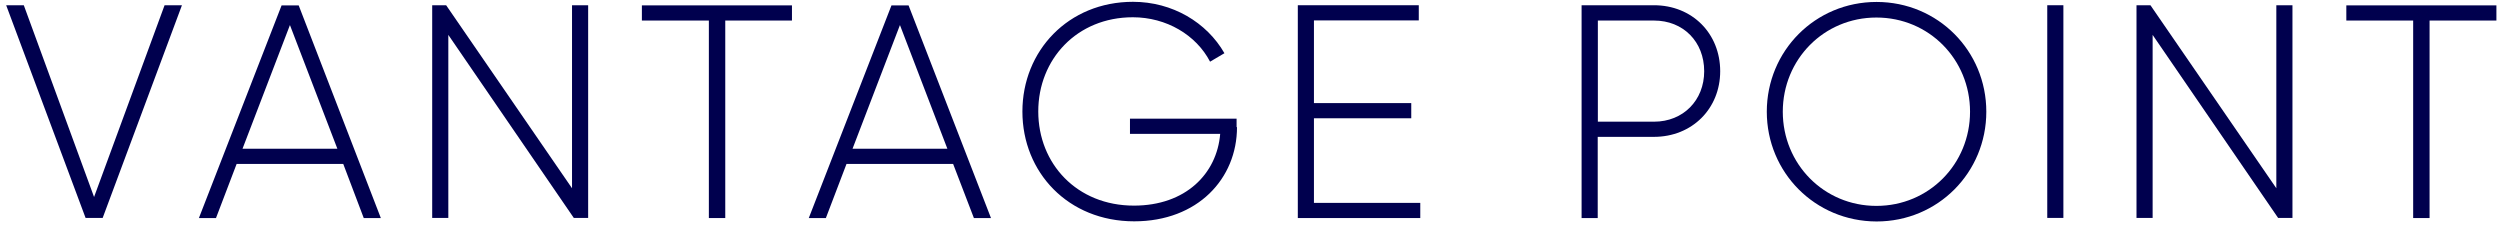
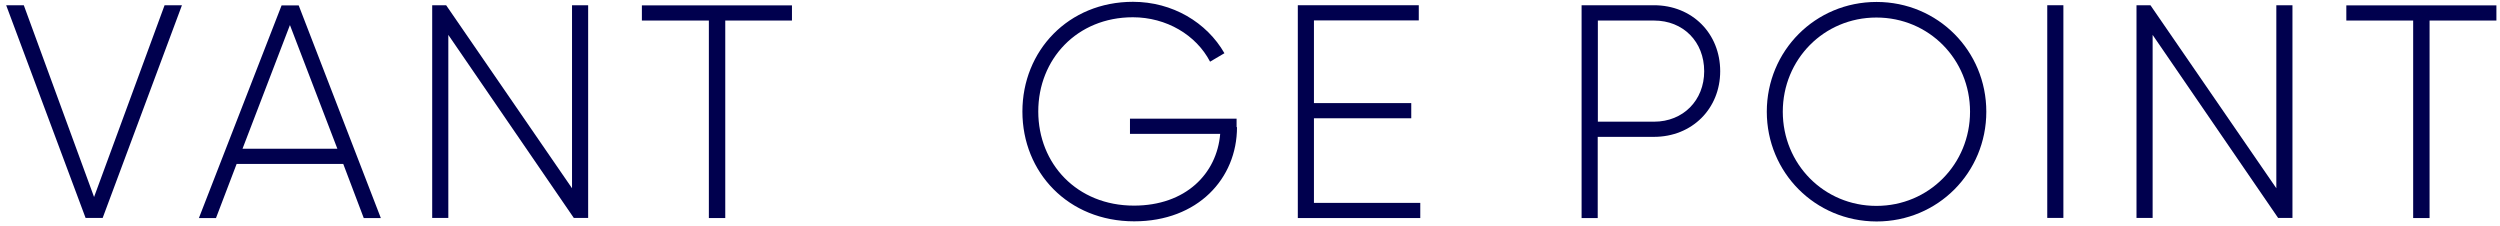
<svg xmlns="http://www.w3.org/2000/svg" width="288" height="26" viewBox="0 0 288 26" fill="none">
  <path d="M0.711 0.603H2.742L10.836 22.695L18.96 0.603H20.96L11.828 25.104H9.859L0.711 0.603Z" fill="#00004E" />
  <path d="M39.542 18.884H27.26L24.882 25.119H22.914L32.44 0.619H34.409L43.872 25.119H41.904L39.542 18.884ZM38.865 17.136L33.401 2.886L27.937 17.136H38.865Z" fill="#00004E" />
  <path d="M67.755 0.603V25.104H66.102L51.647 4.02V25.104H49.789V0.603H51.395L65.897 21.687V0.603H67.755Z" fill="#00004E" />
  <path d="M91.25 2.366H83.55V25.119H81.661V2.366H73.945V0.619H91.234V2.366H91.25Z" fill="#00004E" />
-   <path d="M109.8 18.884H97.518L95.14 25.119H93.172L102.698 0.619H104.666L114.161 25.119H112.193L109.8 18.884ZM109.138 17.136L103.674 2.886L98.211 17.136H109.138Z" fill="#00004E" />
  <path d="M142.502 14.649C142.502 20.569 137.983 25.497 130.661 25.497C123.056 25.497 117.781 19.86 117.781 12.853C117.781 5.847 123.072 0.209 130.52 0.209C135.07 0.209 139.022 2.587 141.054 6.13L139.4 7.106C137.794 4.02 134.362 1.989 130.504 1.989C124.064 1.989 119.608 6.823 119.608 12.838C119.608 18.853 124.048 23.687 130.63 23.687C136.582 23.687 140.188 20.018 140.566 15.42H130.173V13.672H142.455V14.649H142.502Z" fill="#00004E" />
  <path d="M163.616 23.372V25.119H149.508V0.603H163.443V2.351H151.366V11.877H162.577V13.625H151.366V23.372H163.616Z" fill="#00004E" />
  <path d="M198.166 8.208C198.166 12.507 194.938 15.766 190.529 15.766H184.057V25.119H182.199V0.603H190.529C194.953 0.603 198.166 3.862 198.166 8.208ZM196.323 8.208C196.323 4.807 193.914 2.367 190.545 2.367H184.073V14.018H190.545C193.898 14.018 196.323 11.562 196.323 8.208Z" fill="#00004E" />
  <path d="M203.535 12.869C203.535 5.862 209.109 0.225 216.179 0.225C223.249 0.225 228.823 5.862 228.823 12.869C228.823 19.876 223.249 25.513 216.179 25.513C209.093 25.497 203.535 19.86 203.535 12.869ZM226.949 12.869C226.949 6.854 222.226 2.02 216.163 2.02C210.101 2.02 205.377 6.854 205.377 12.869C205.377 18.884 210.101 23.718 216.163 23.718C222.226 23.718 226.949 18.884 226.949 12.869Z" fill="#00004E" />
  <path d="M237.702 0.603V25.104H235.844V0.603H237.702Z" fill="#00004E" />
  <path d="M264.091 0.603V25.104H262.438L247.983 4.02V25.104H246.125V0.603H247.731L262.233 21.687V0.603H264.091Z" fill="#00004E" />
  <path d="M287.586 2.366H279.886V25.119H277.997V2.366H270.297V0.619H287.586V2.366Z" fill="#00004E" />
</svg>